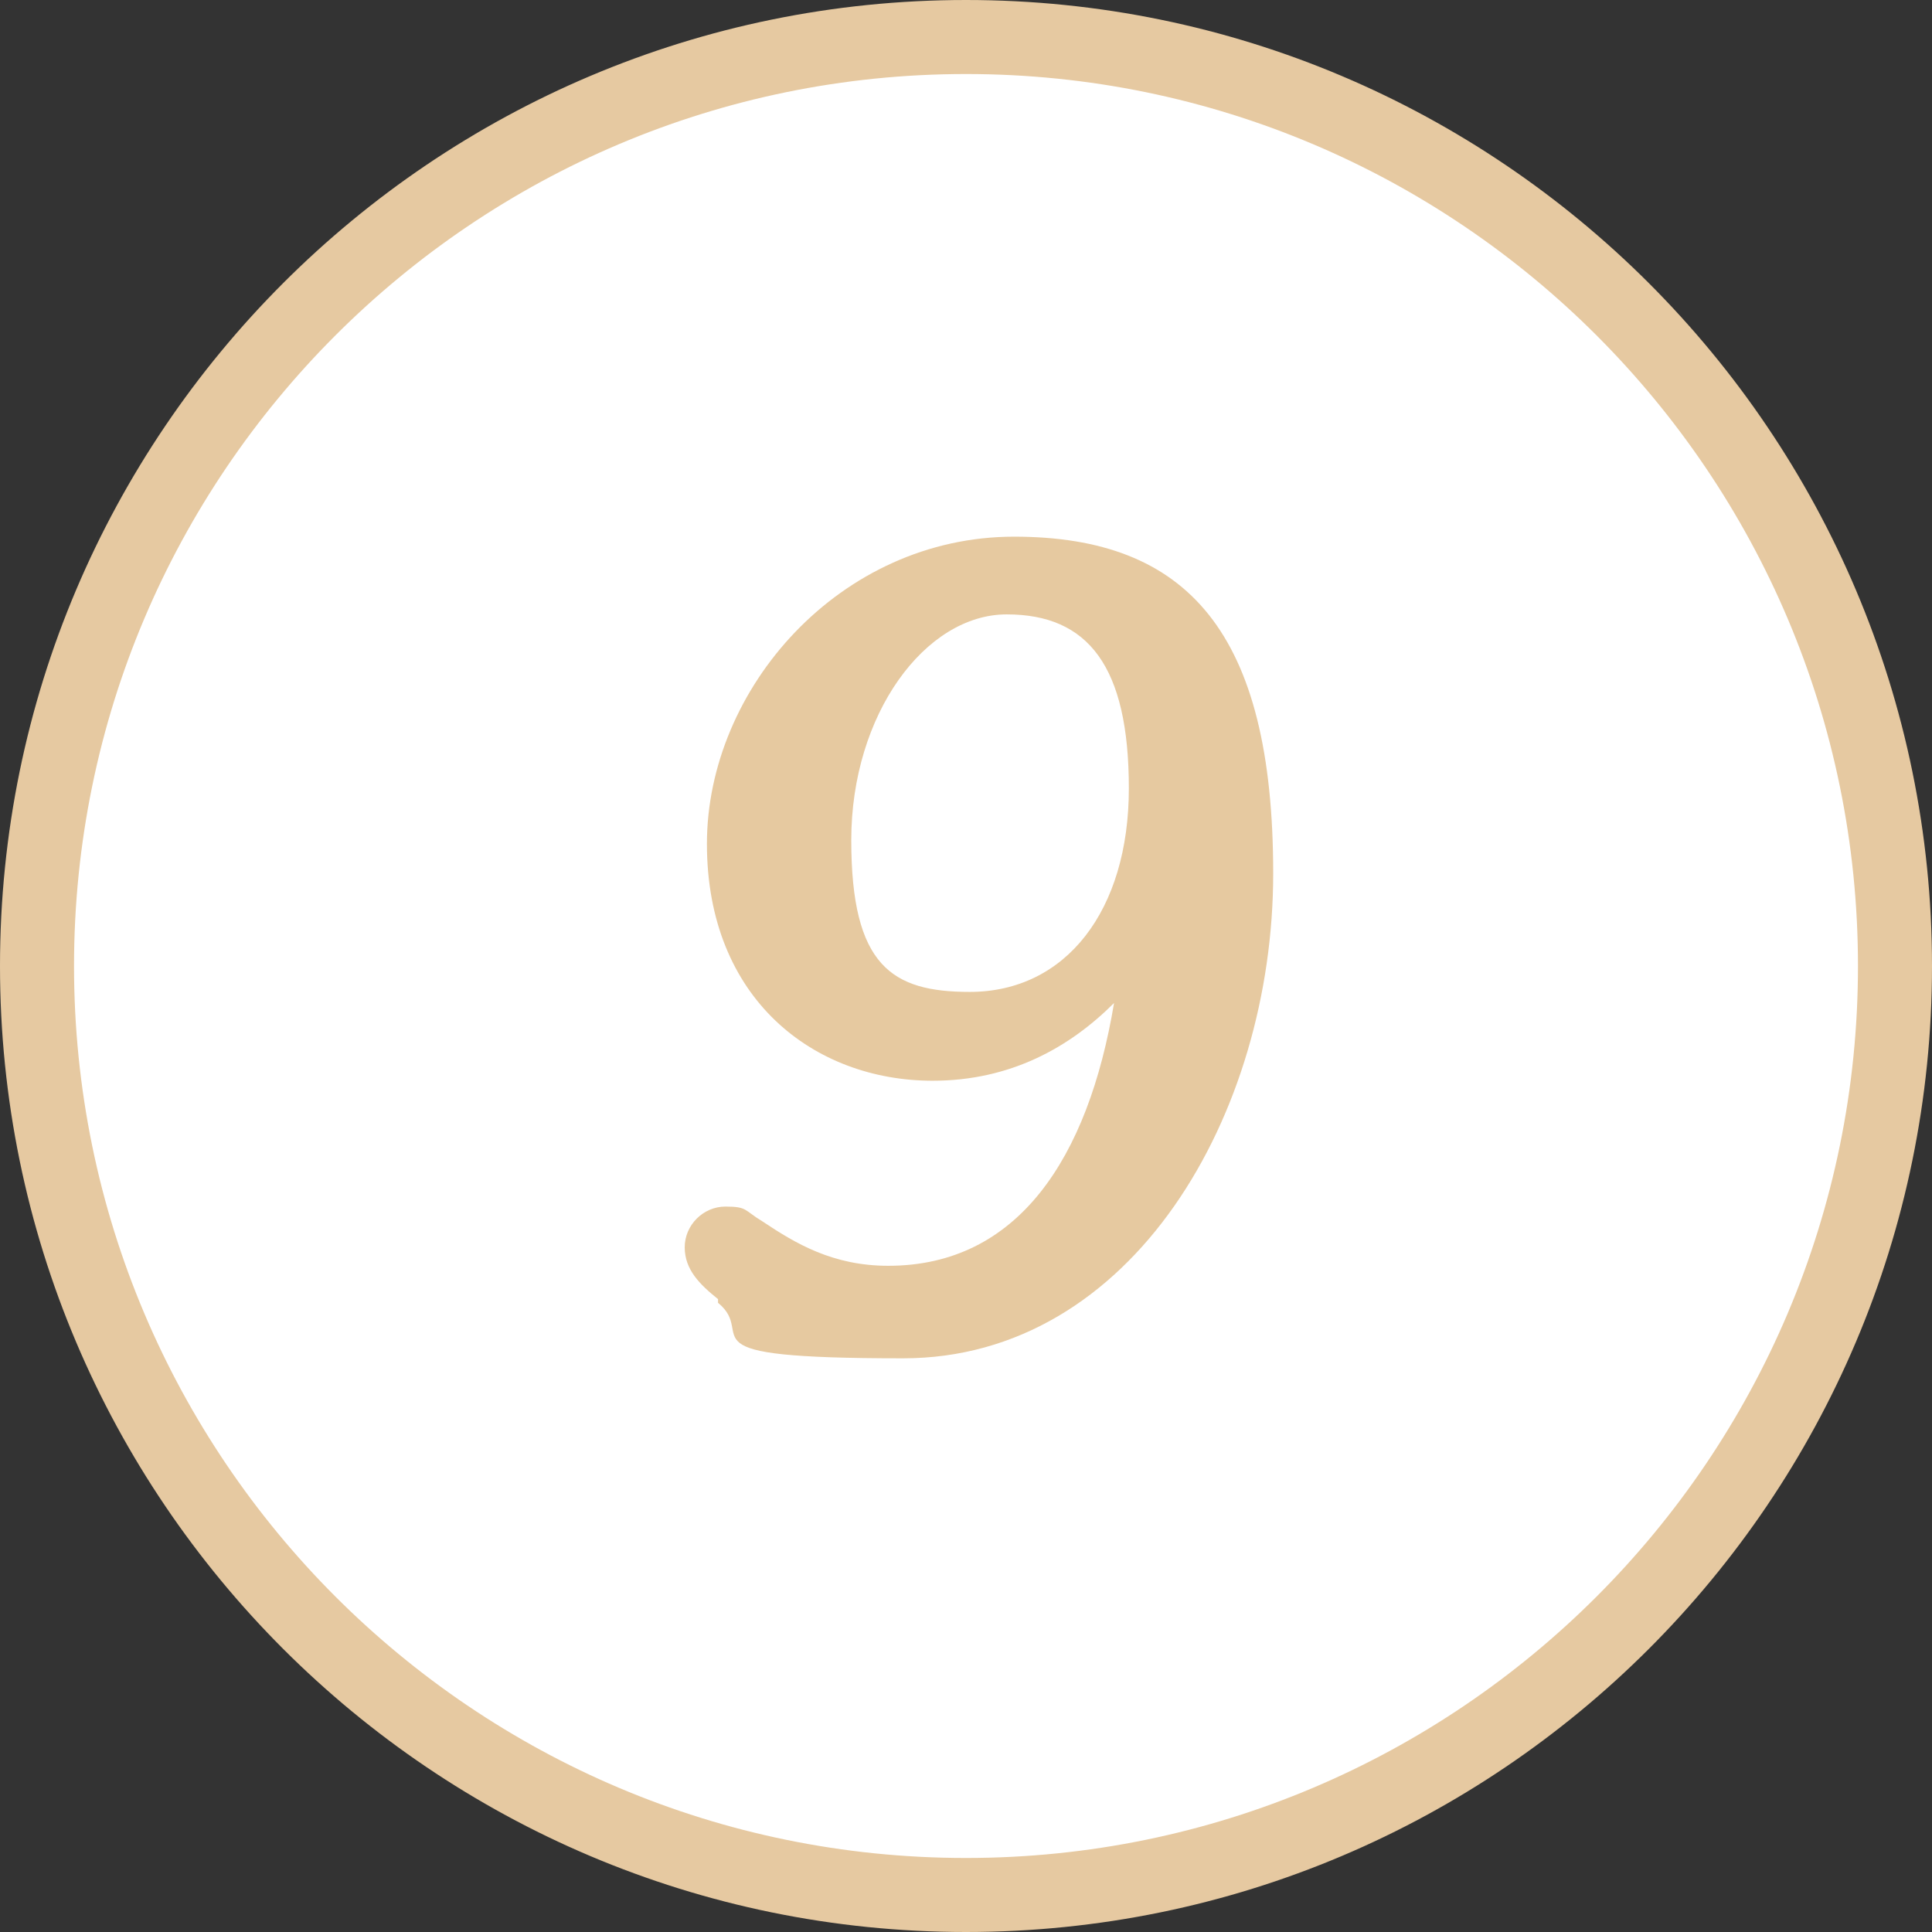
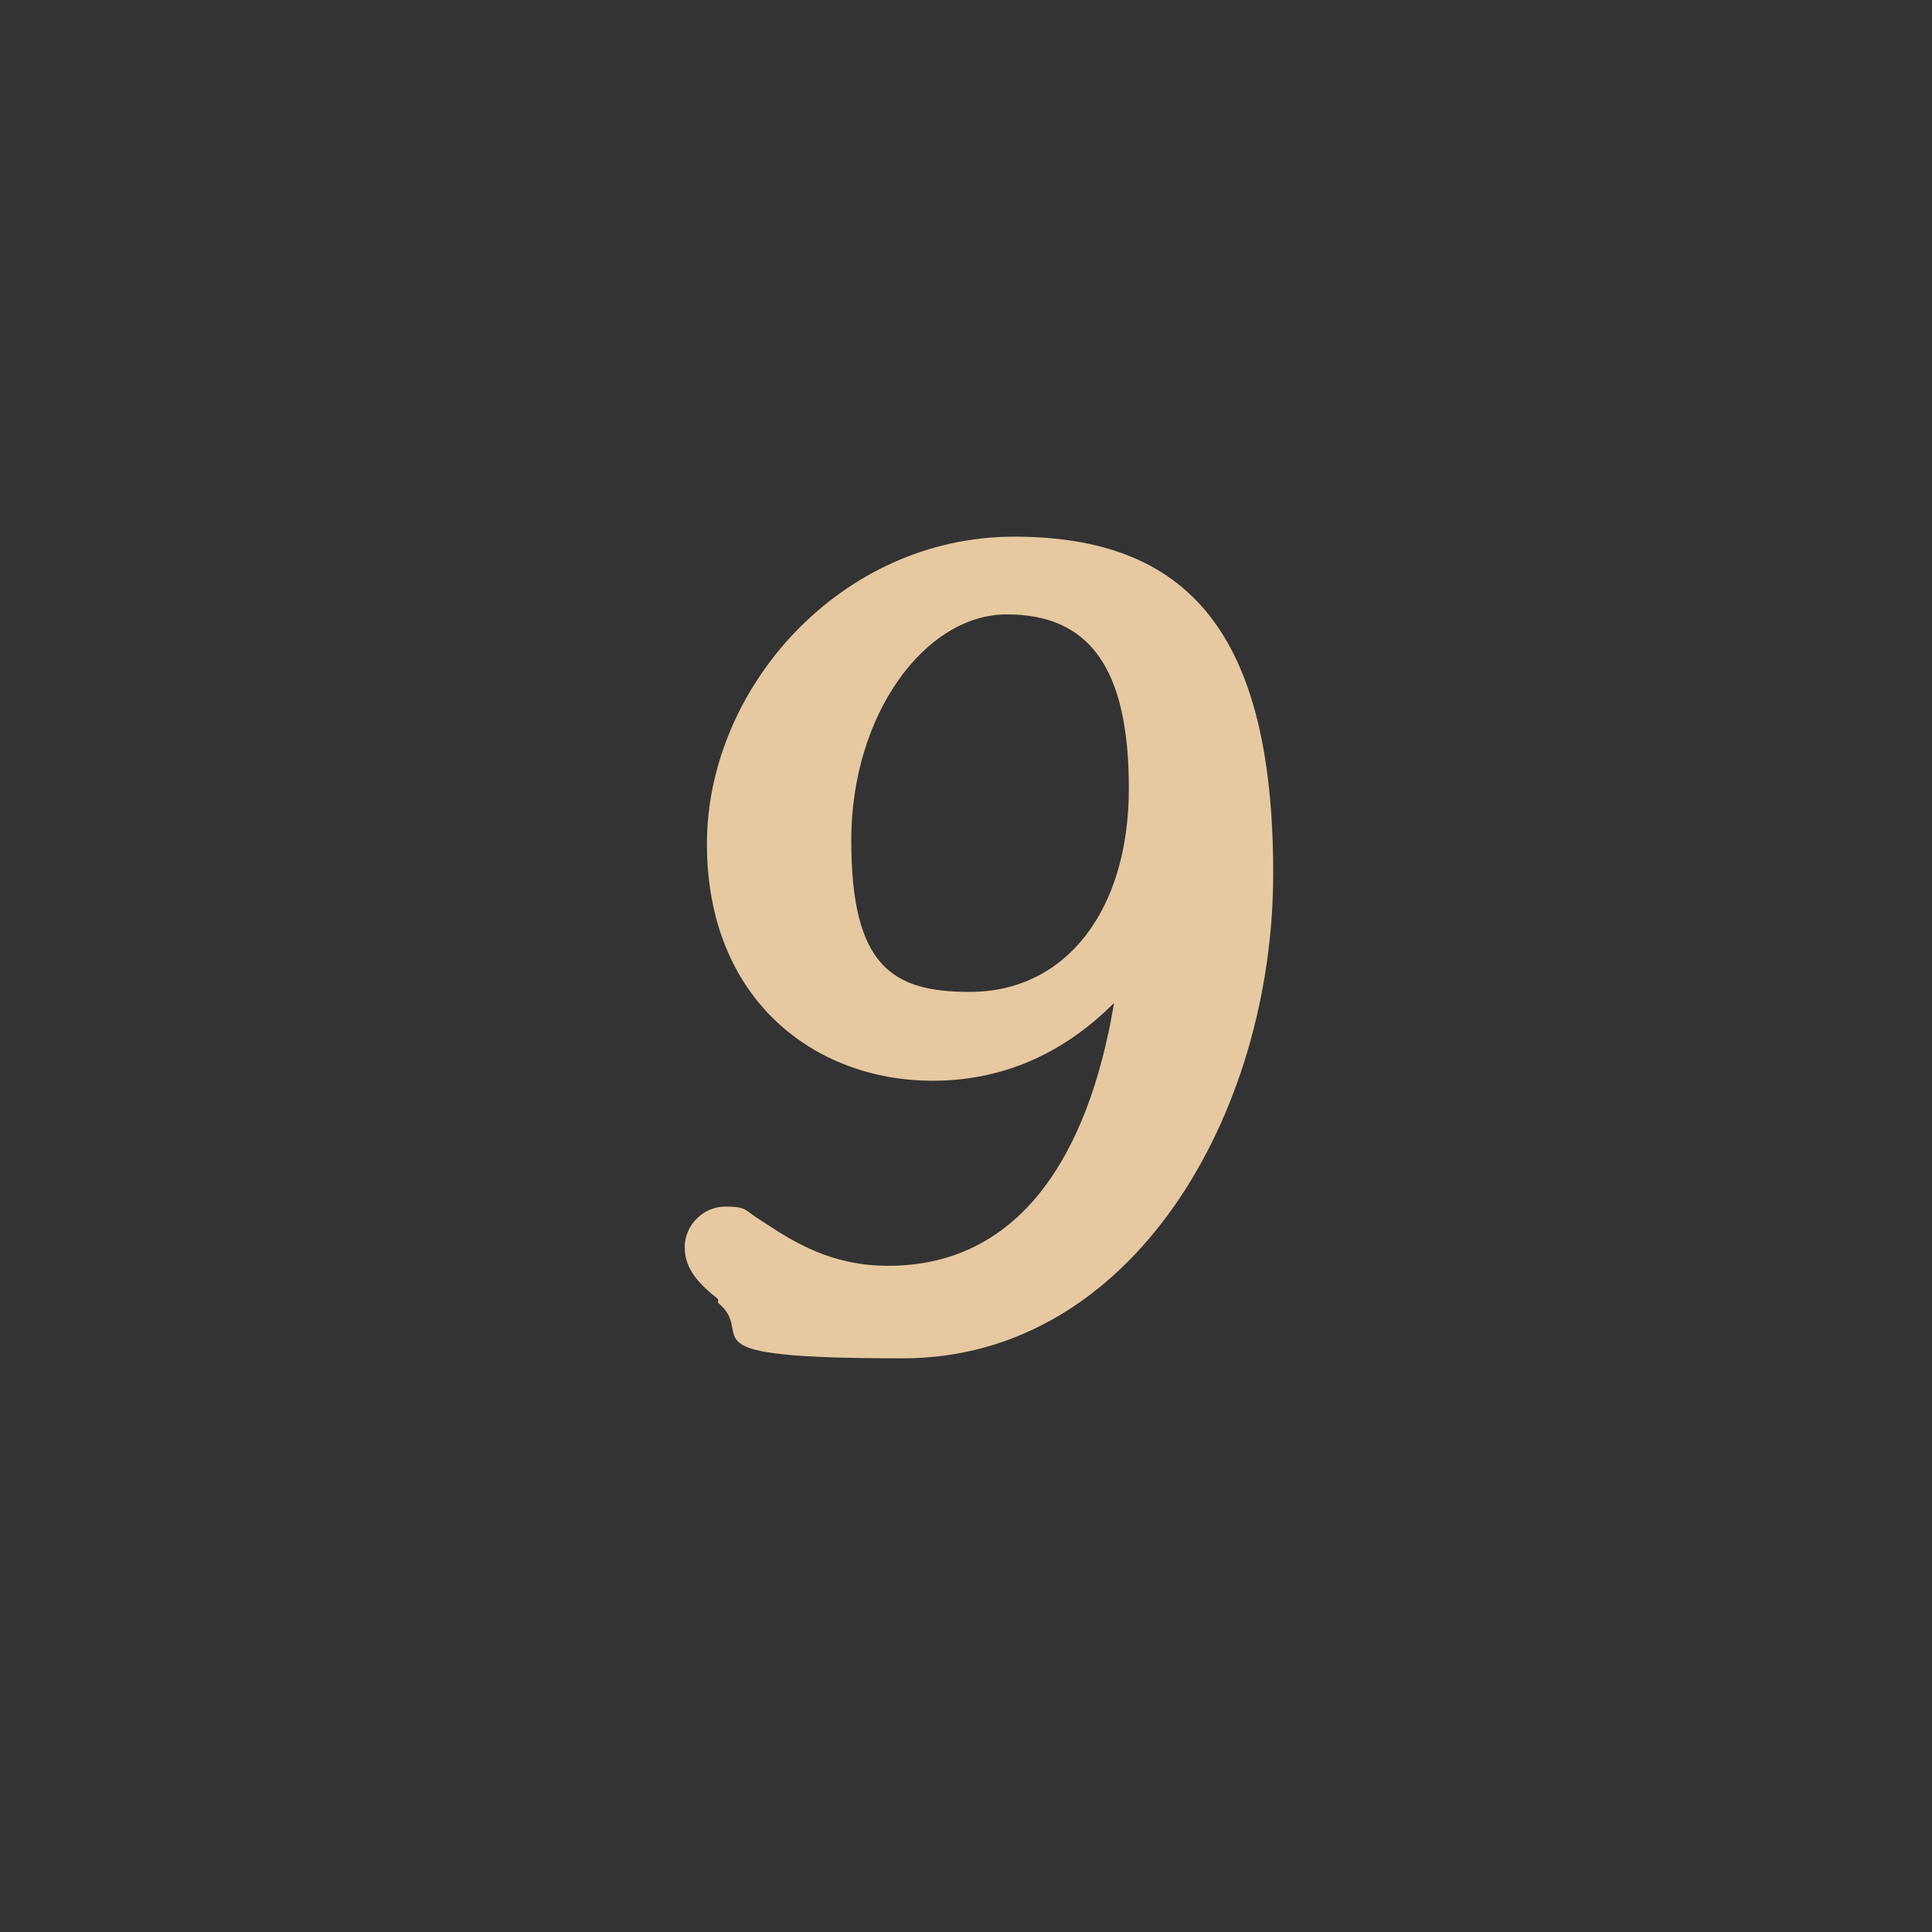
<svg xmlns="http://www.w3.org/2000/svg" id="Laag_1" version="1.1" viewBox="0 0 52.2 52.2">
  <rect x="0" y="0" width="52.2" height="52.2" fill="#333333" stroke="none" />
  <defs>
    <style>
      .st0 {
        fill: #fff;
      }

      .st1 {
        fill: #e6c9a0;
      }

      .st2 {
        fill: #e6c9a1;
      }
    </style>
  </defs>
  <g>
-     <circle class="st0" cx="26.1" cy="26.1" r="25.1" />
-     <path class="st2" d="M26.1,52.2C11.7,52.2,0,40.5,0,26.1S11.7,0,26.1,0s26.1,11.7,26.1,26.1-11.7,26.1-26.1,26.1ZM26.1,2C12.8,2,2,12.8,2,26.1s10.8,24.1,24.1,24.1,24.1-10.8,24.1-24.1S39.4,2,26.1,2Z" />
-   </g>
+     </g>
  <path class="st1" d="M19.4,35.1c-.5-.4-.9-.8-.9-1.4s.5-1.1,1.1-1.1.5.1,1,.4c.9.6,1.9,1.2,3.4,1.2,3.5,0,5.4-2.9,6.1-7.1-1.2,1.2-2.8,2.1-4.9,2.1-3.2,0-6.1-2.2-6.1-6.4s3.6-8.3,8.3-8.3,7,2.6,7,9.1-3.8,13.1-10,13.1-3.9-.6-5-1.5ZM26.2,26.8c2.6,0,4.3-2.2,4.3-5.5s-1.1-4.7-3.3-4.7-4.2,2.7-4.2,6.1,1.1,4.1,3.2,4.1Z" />
</svg>